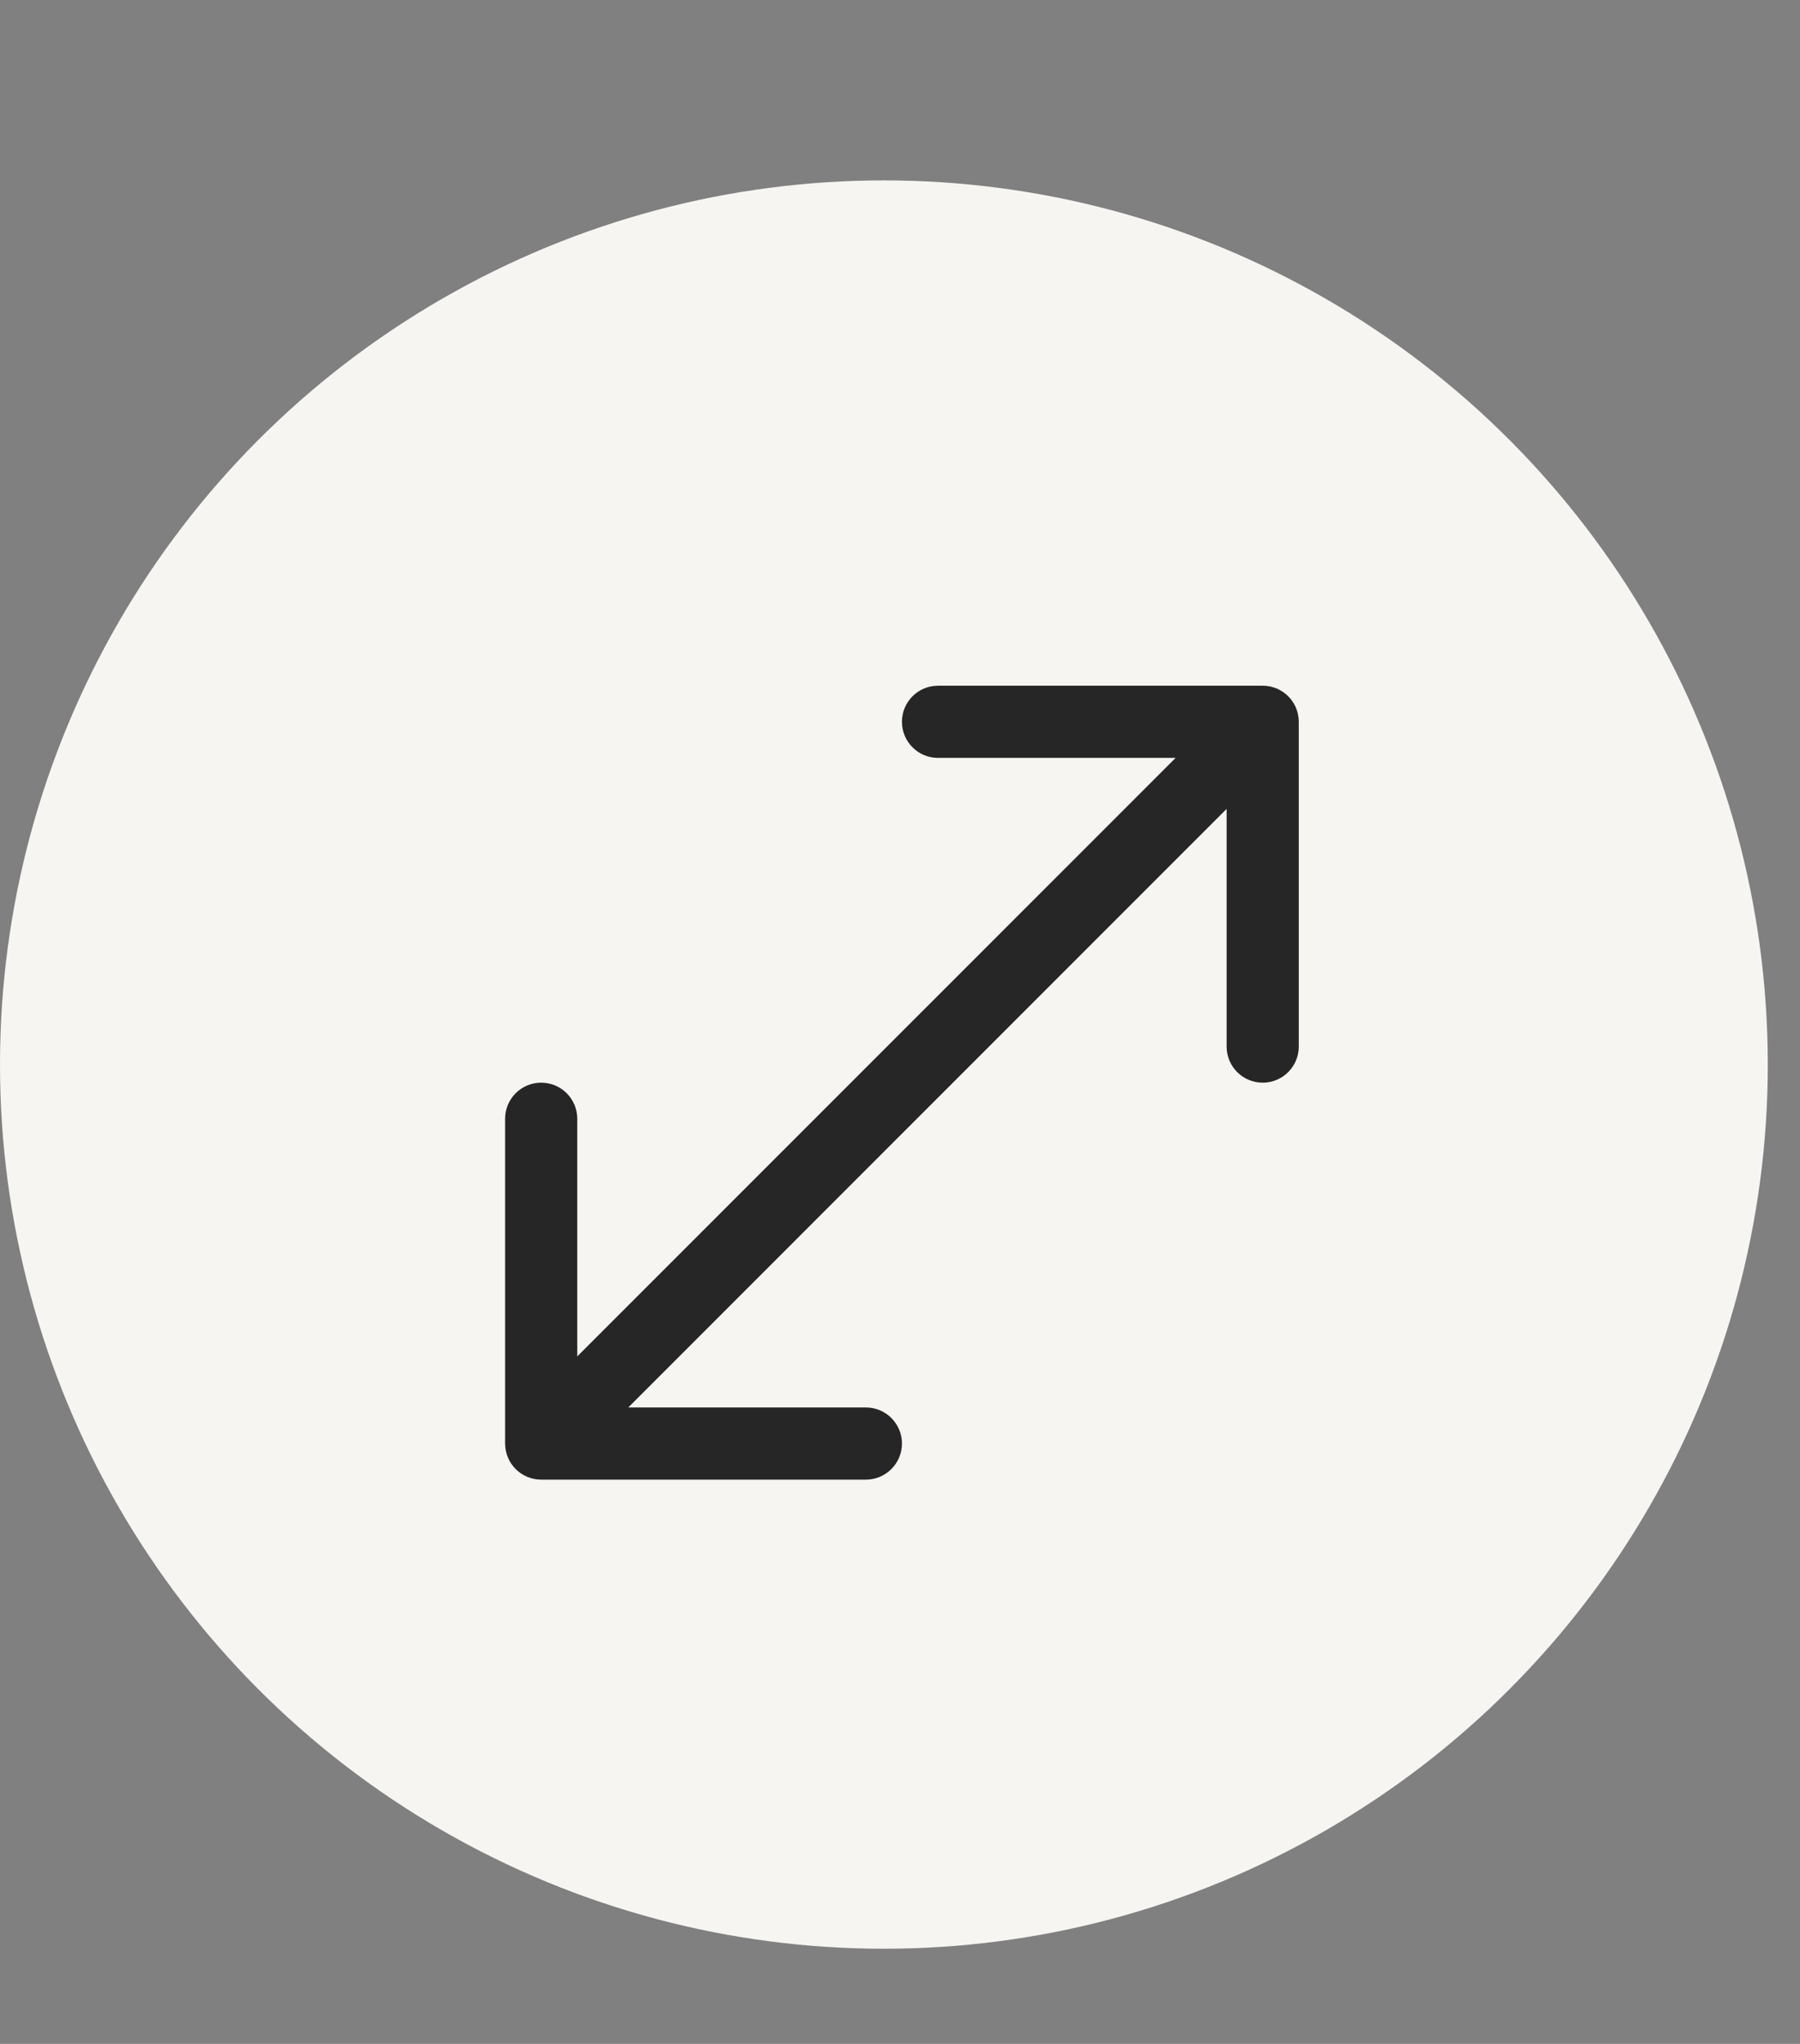
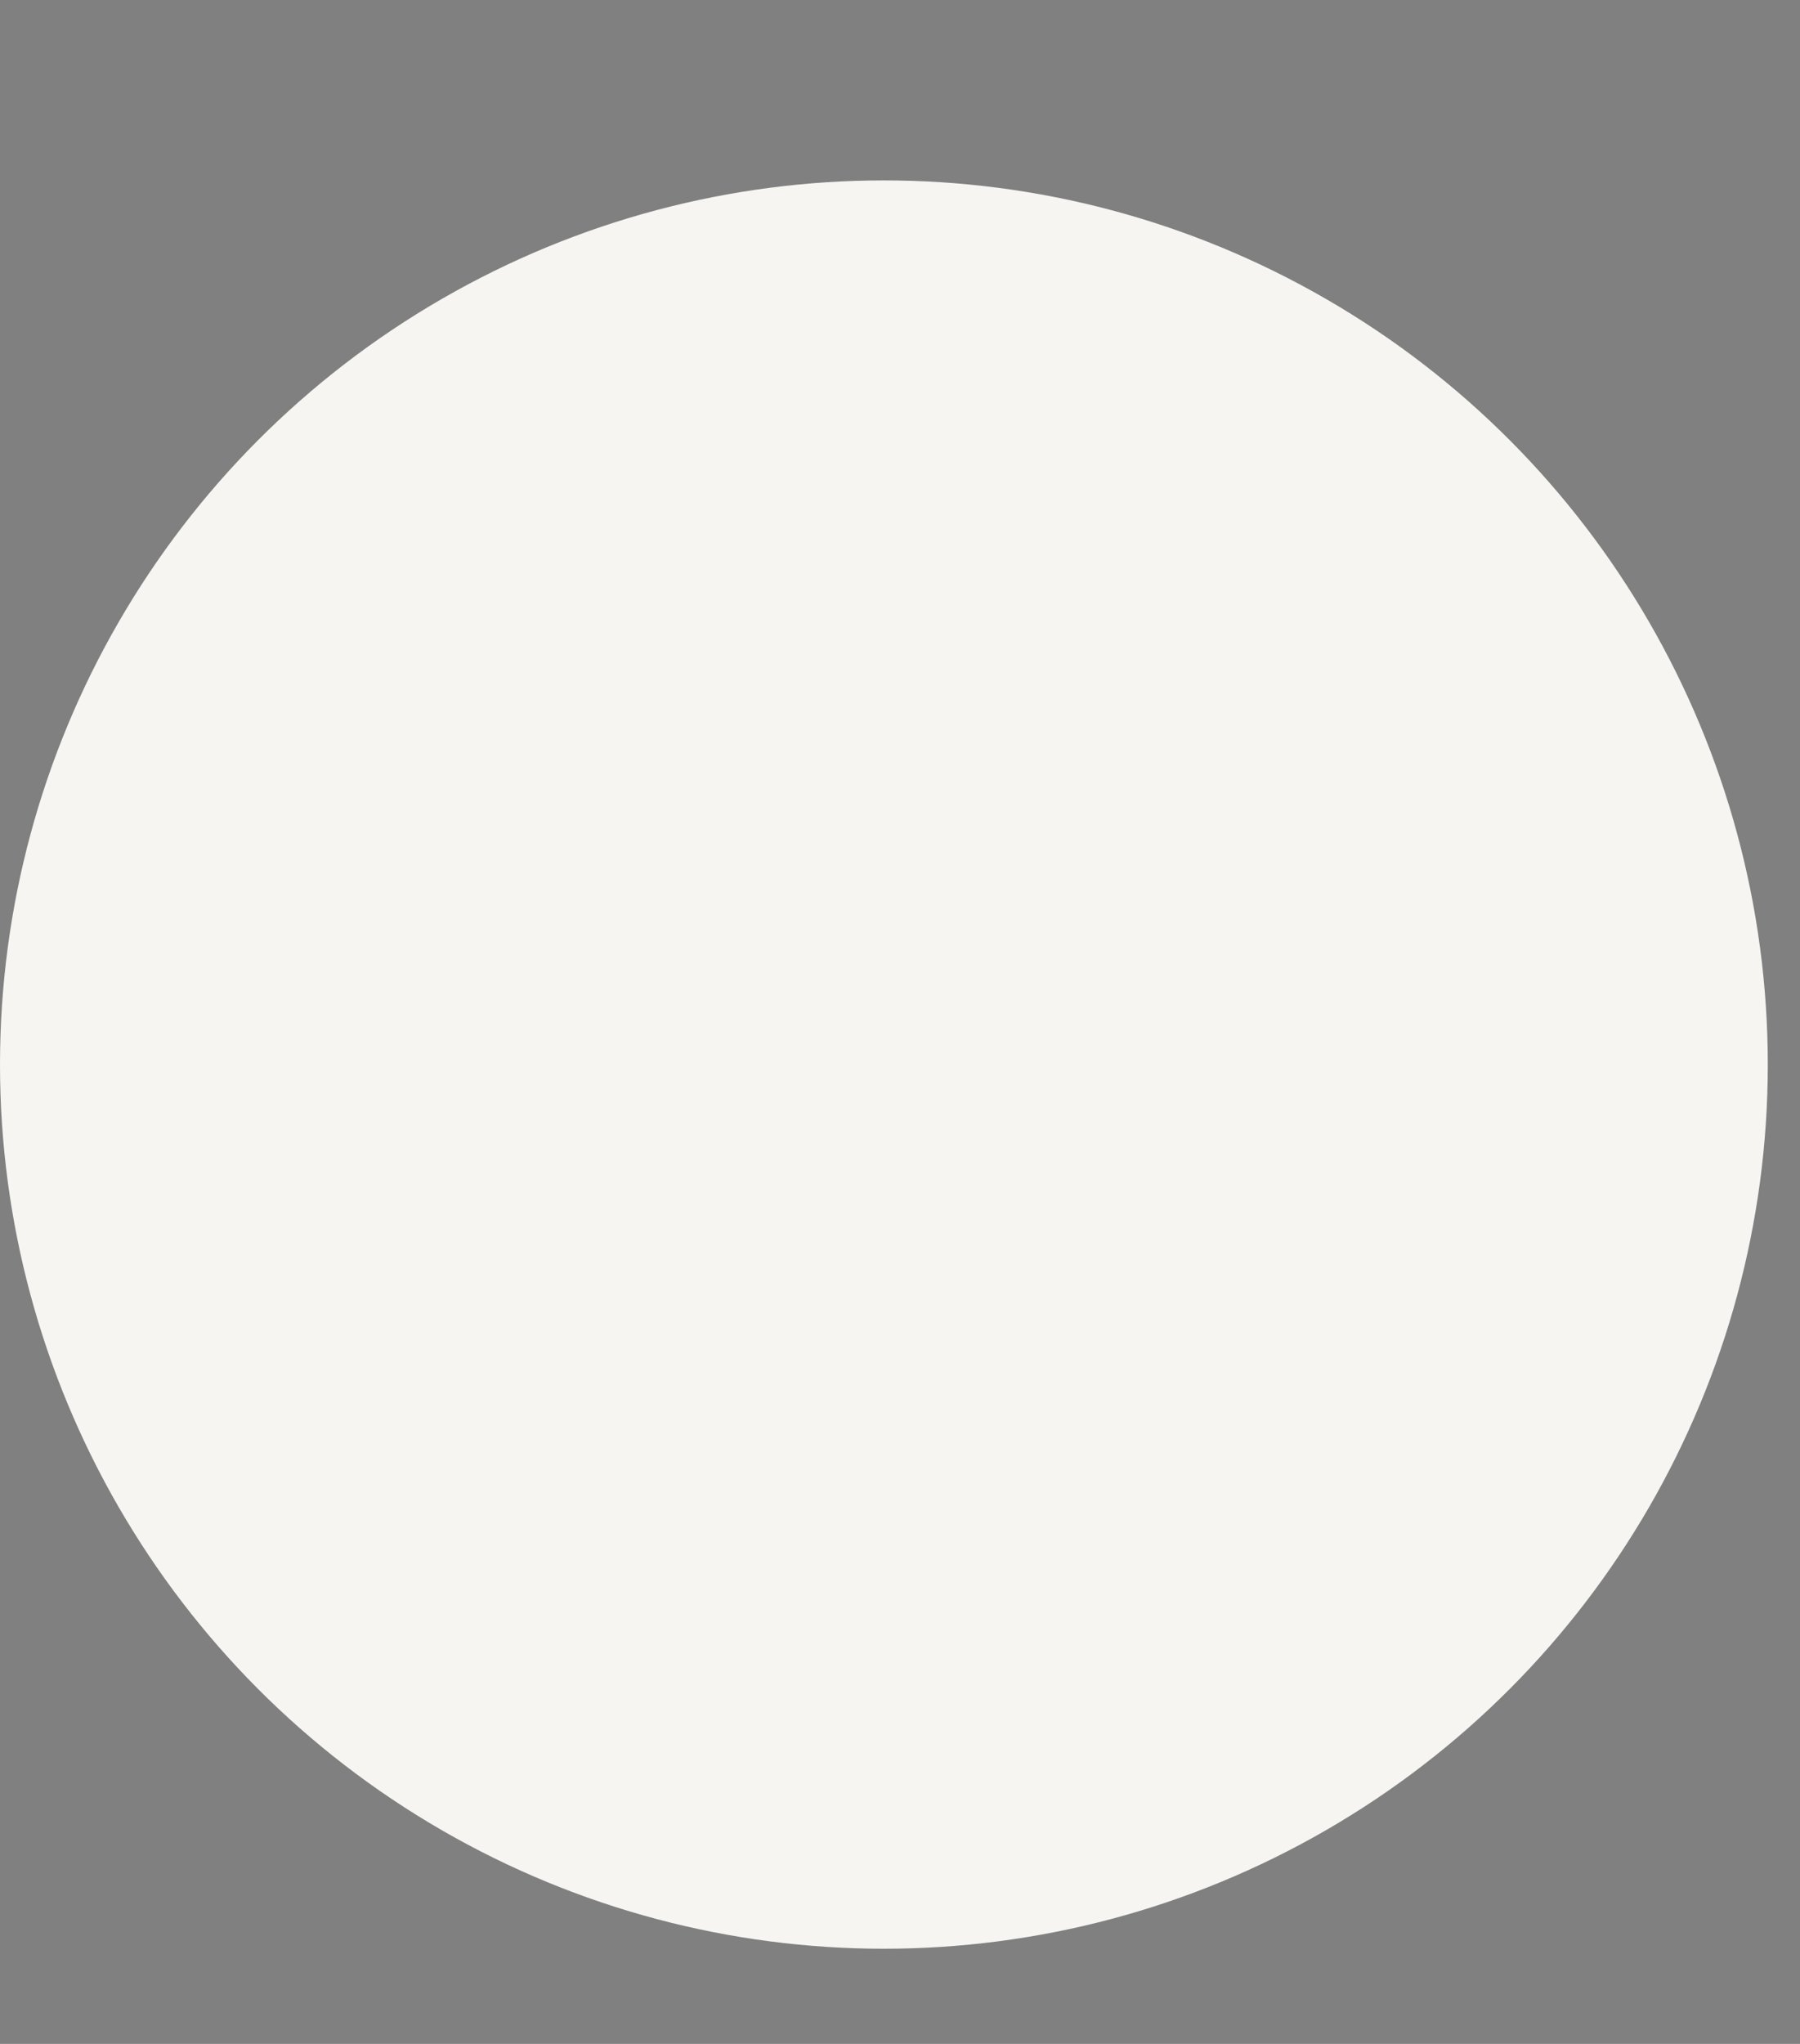
<svg xmlns="http://www.w3.org/2000/svg" width="37" height="42" viewBox="0 0 37 42" fill="none">
  <rect x="0" y="0" width="37" height="42" fill="#808080" stroke="none" />
  <circle cx="18.169" cy="21.876" r="18.169" fill="#F6F5F1" />
-   <path d="M26.697 14.832C26.697 14.422 26.365 14.091 25.956 14.091L19.281 14.091C18.872 14.091 18.54 14.422 18.54 14.832C18.54 15.242 18.872 15.574 19.281 15.574L25.214 15.574L25.214 21.506C25.214 21.916 25.546 22.248 25.956 22.248C26.365 22.248 26.697 21.916 26.697 21.506L26.697 14.832ZM10.383 29.663C10.383 30.073 10.714 30.405 11.124 30.405L17.798 30.405C18.208 30.405 18.54 30.073 18.54 29.663C18.54 29.254 18.208 28.922 17.798 28.922L11.866 28.922L11.866 22.989C11.866 22.58 11.534 22.248 11.124 22.248C10.714 22.248 10.383 22.58 10.383 22.989L10.383 29.663ZM25.956 14.832L25.431 14.308L10.6 29.139L11.124 29.663L11.649 30.188L26.48 15.356L25.956 14.832Z" fill="#262626" />
</svg>